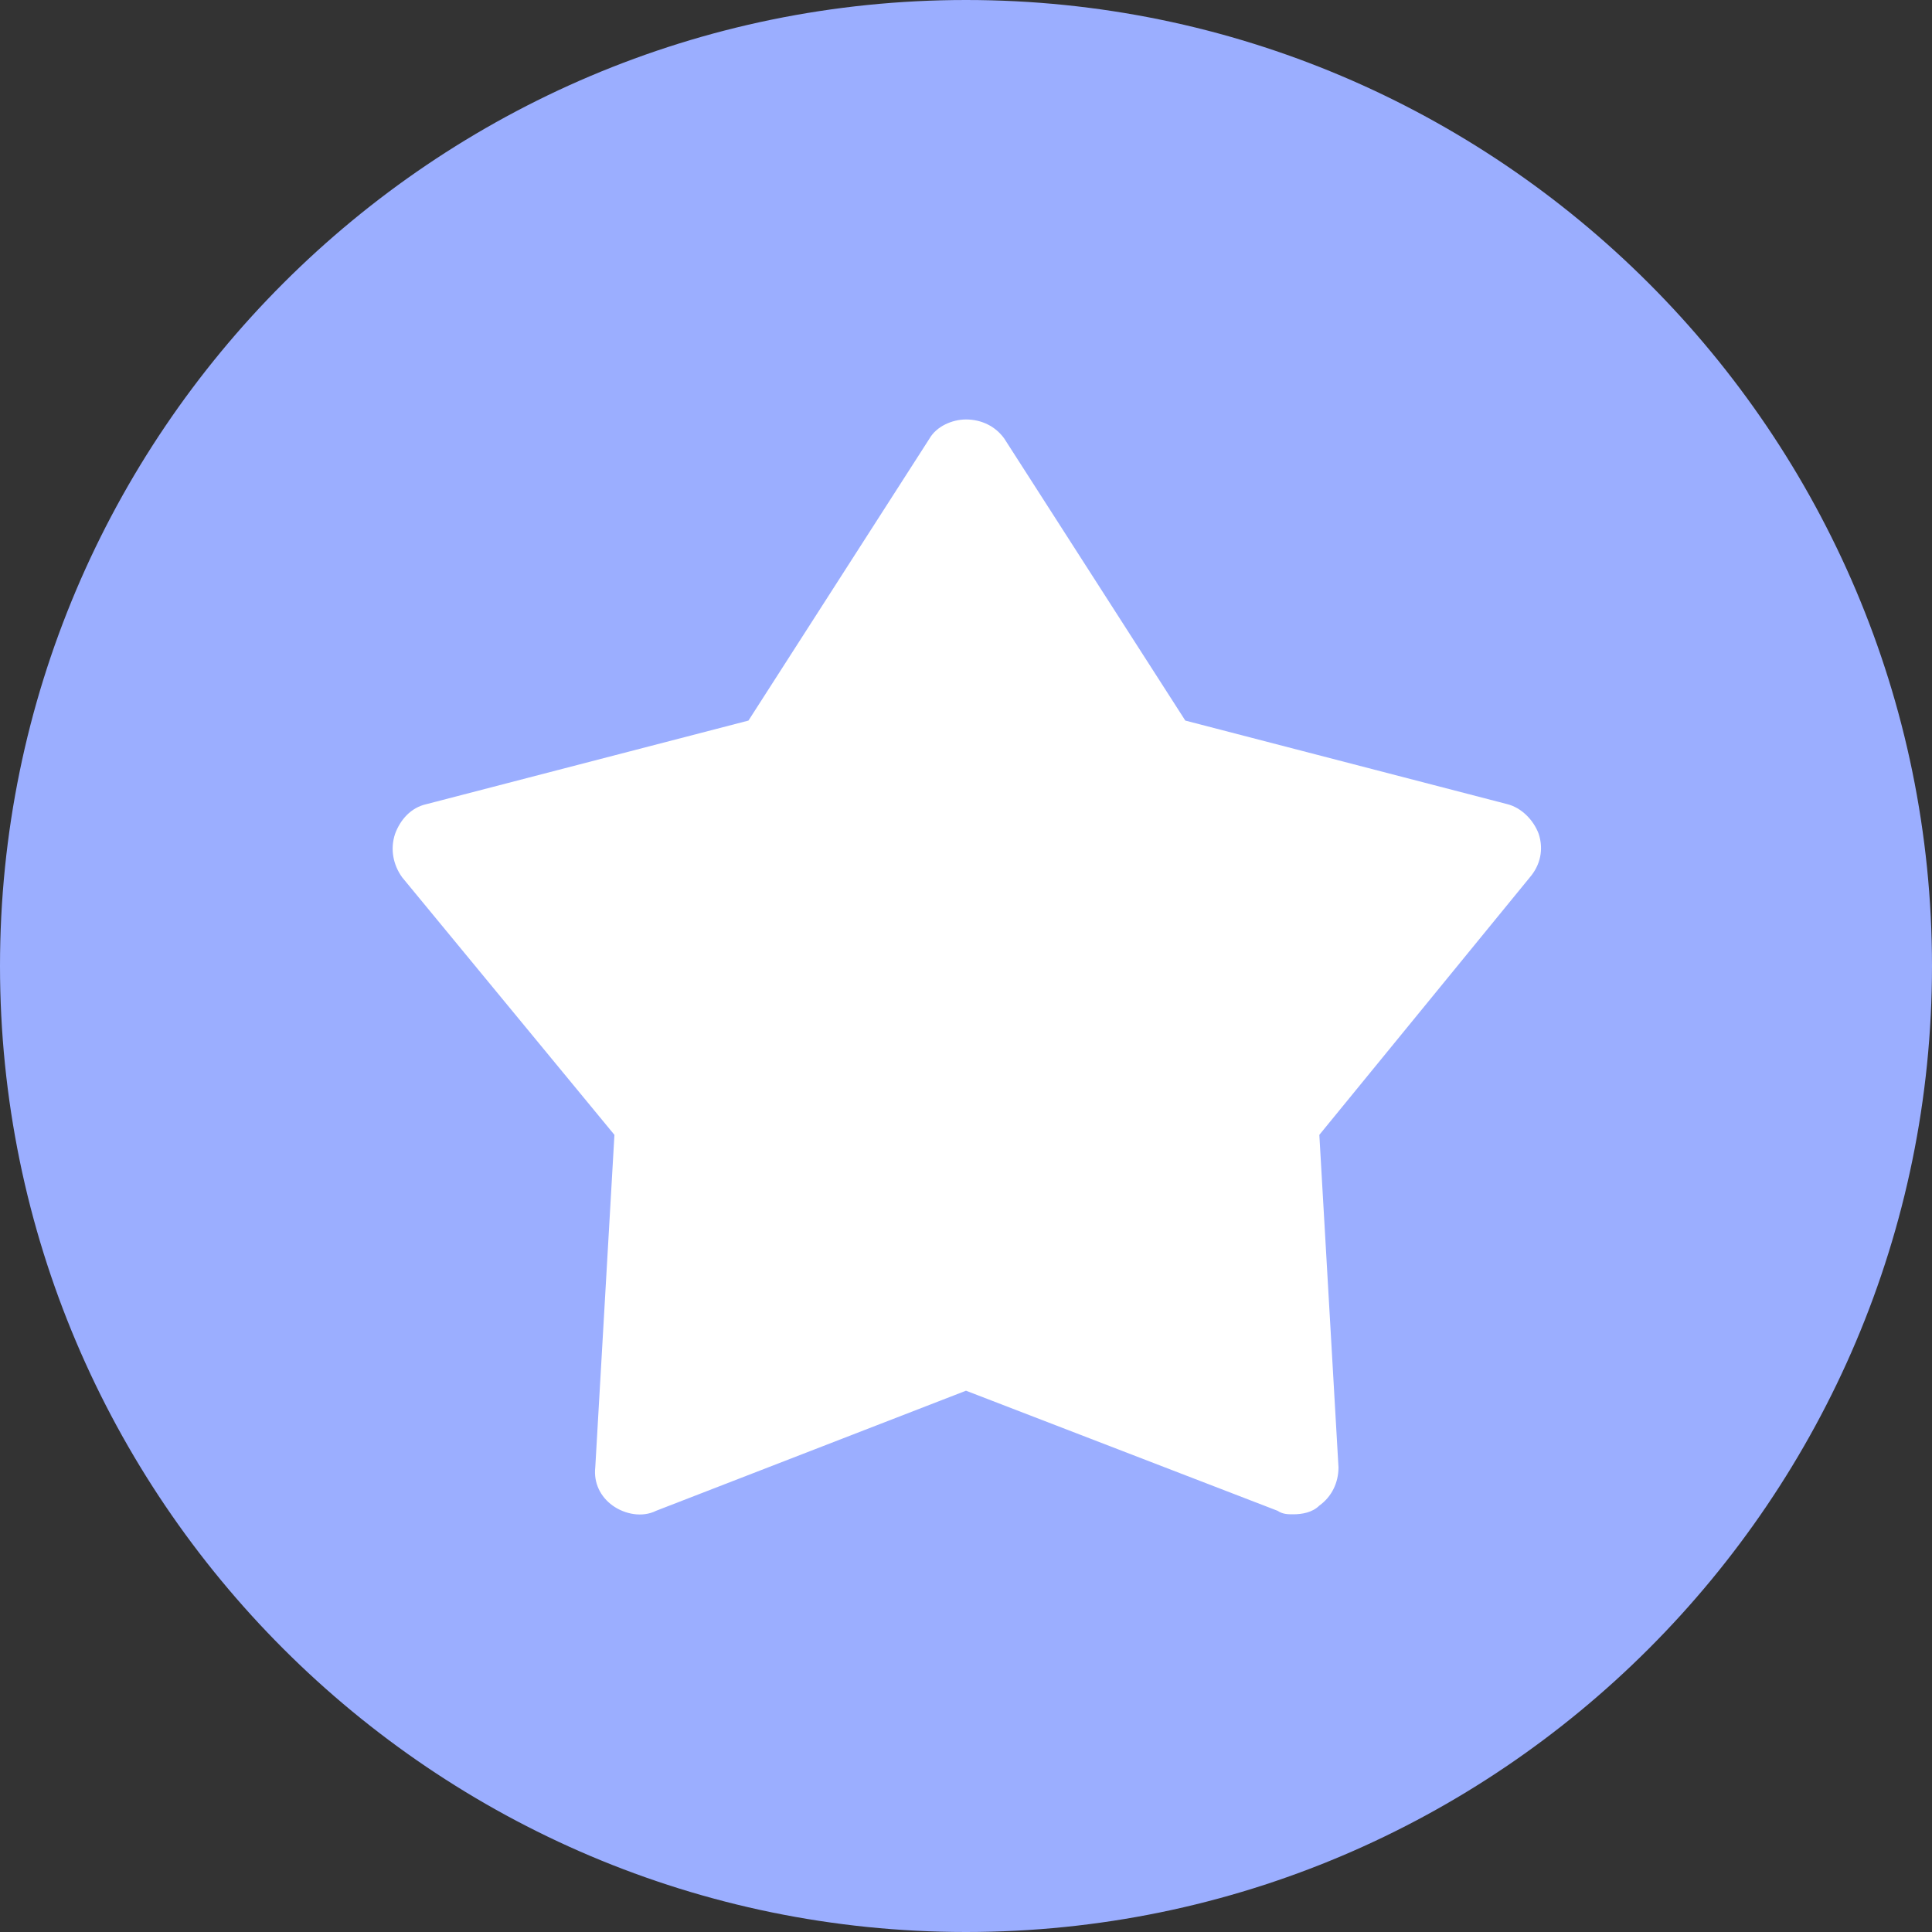
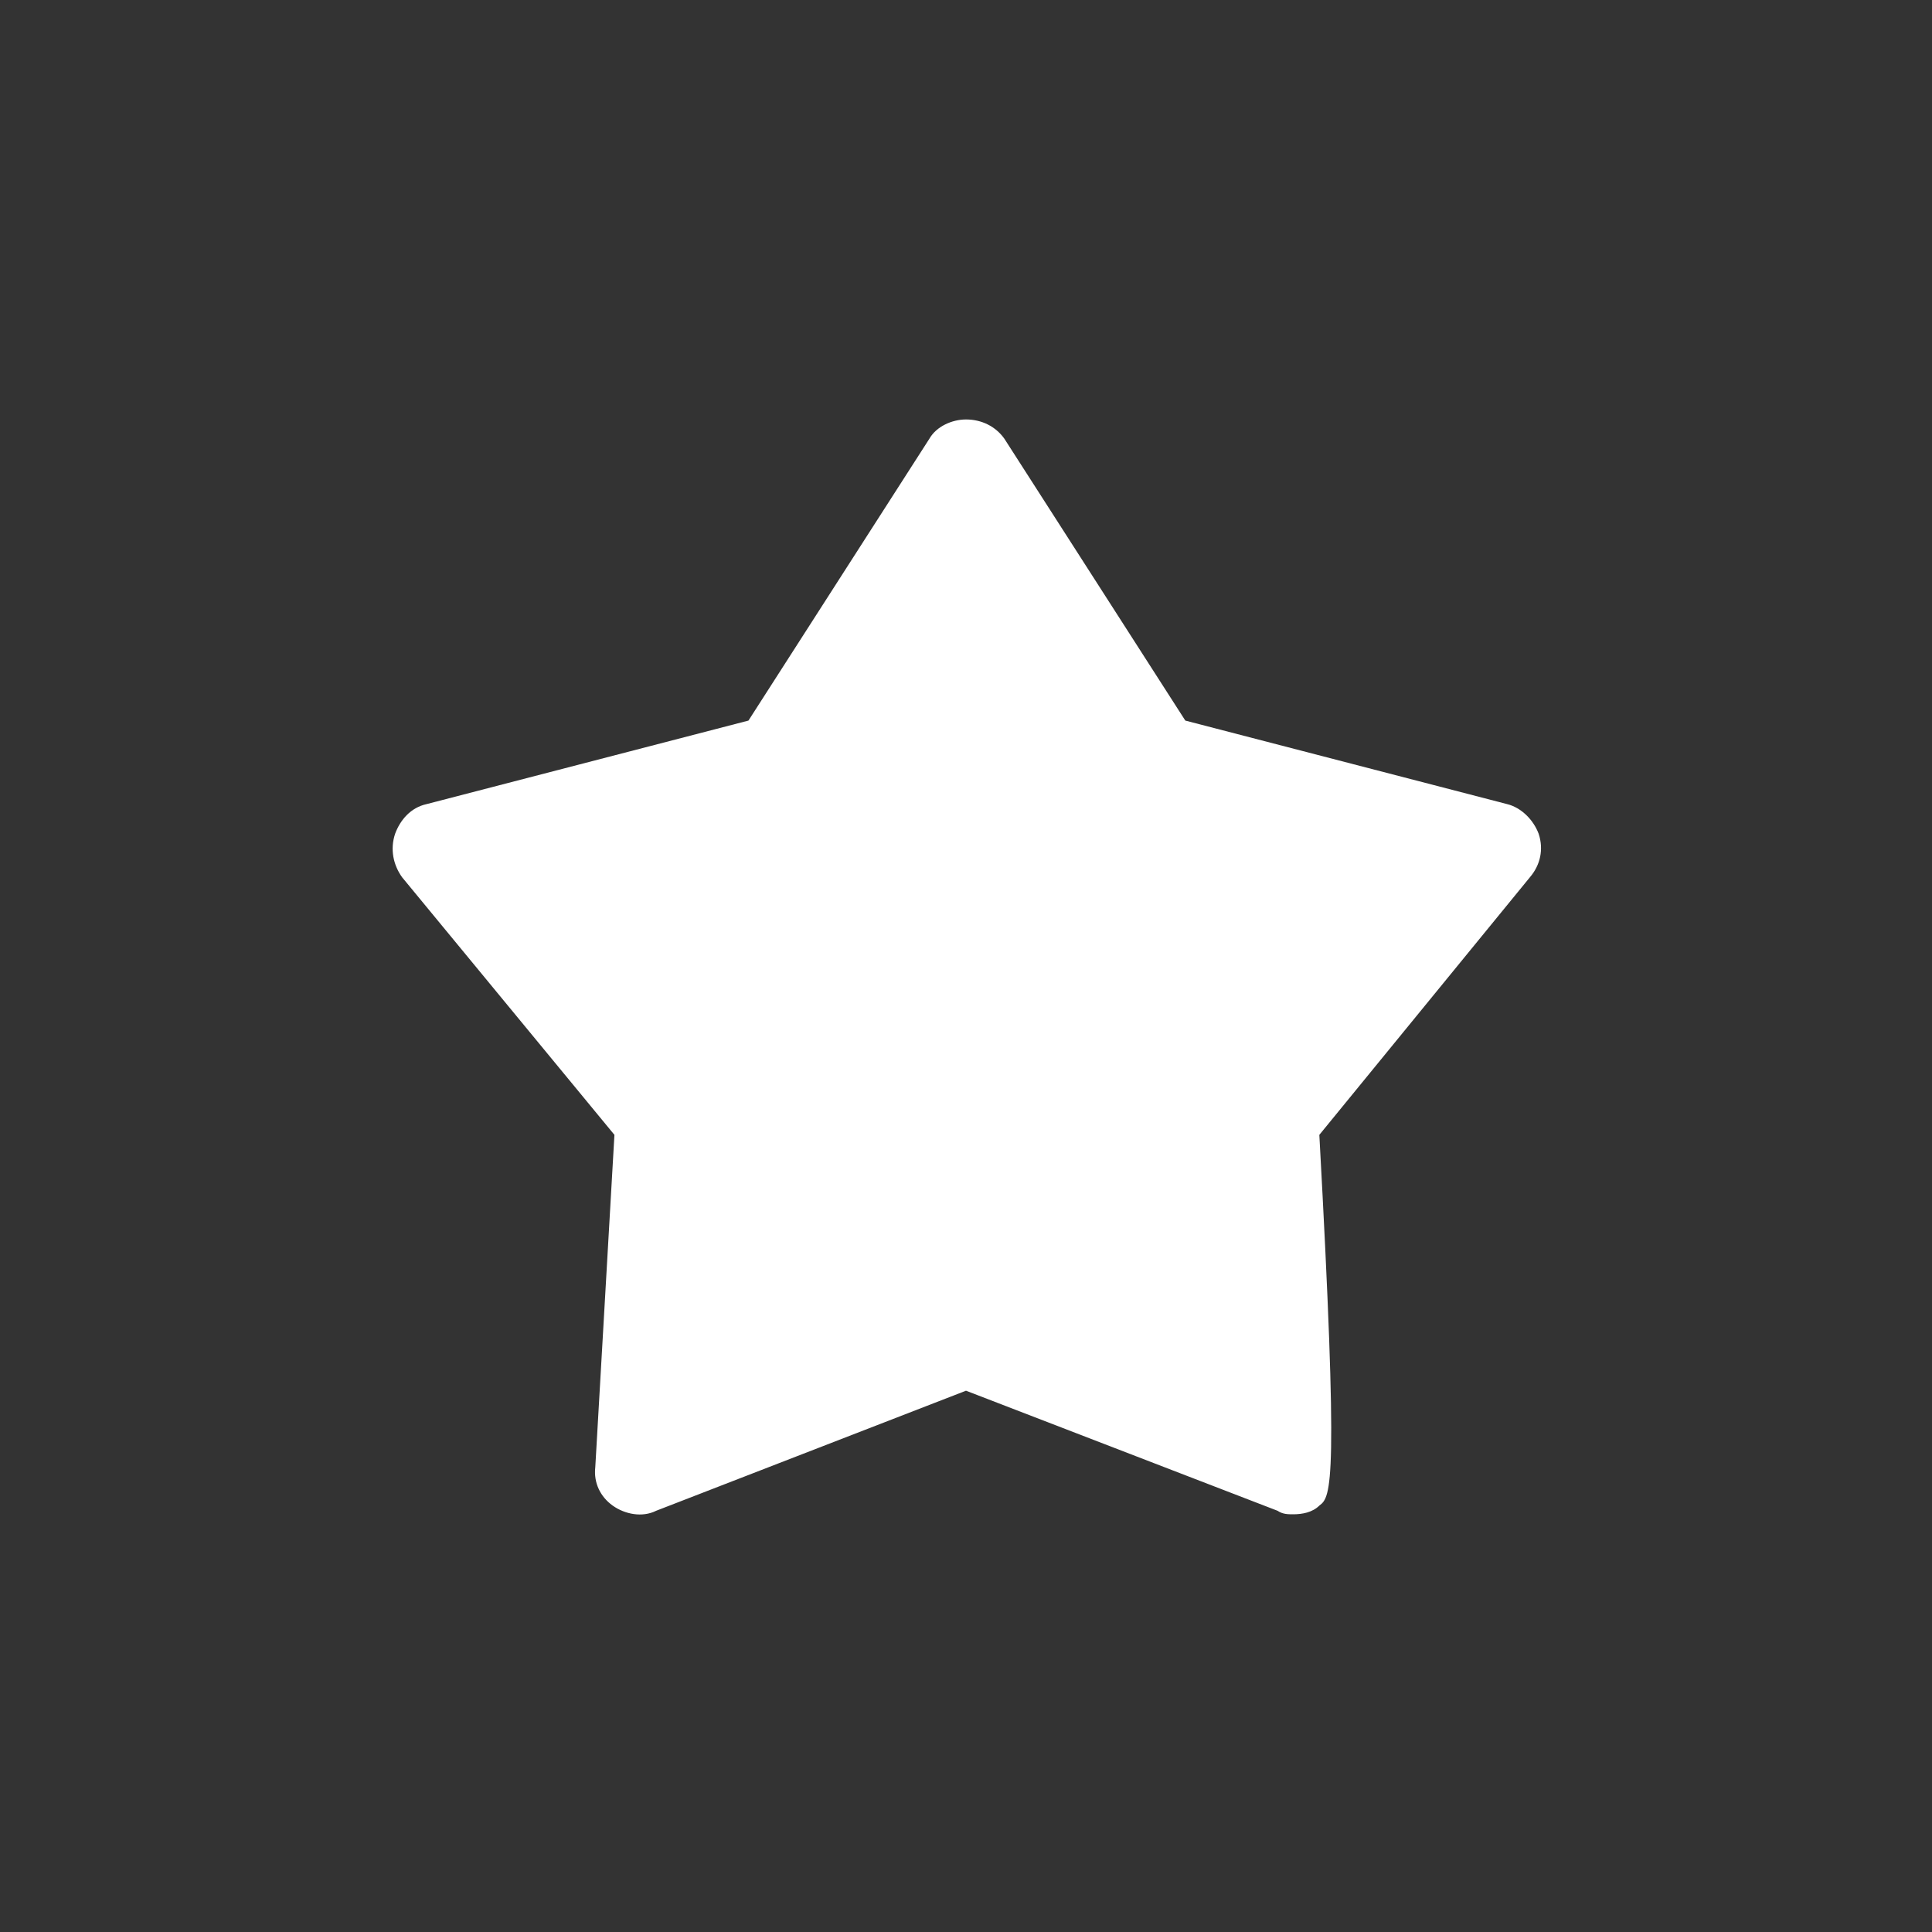
<svg xmlns="http://www.w3.org/2000/svg" width="35" height="35" viewBox="0 0 35 35" fill="none">
  <rect x="0" y="0" width="35" height="35" fill="#333333" stroke="none" />
-   <path fill-rule="evenodd" clip-rule="evenodd" d="M17.5 35C7.851 35 0 27.149 0 17.5C0 7.851 7.851 0 17.5 0C27.149 0 35 7.851 35 17.5C35 27.149 27.149 35 17.5 35Z" fill="#9BAEFF" />
-   <path fill-rule="evenodd" clip-rule="evenodd" d="M23.428 27.433C23.333 27.433 23.239 27.433 23.144 27.369L17.5 25.194L11.887 27.369C11.635 27.495 11.32 27.433 11.099 27.275C10.878 27.117 10.752 26.865 10.784 26.581L11.131 20.559L7.284 15.892C7.126 15.671 7.063 15.387 7.158 15.104C7.252 14.851 7.442 14.631 7.725 14.568L13.559 13.054L16.838 7.946C16.964 7.725 17.248 7.599 17.5 7.599C17.784 7.599 18.036 7.725 18.194 7.946L21.473 13.054L27.306 14.568C27.559 14.631 27.779 14.851 27.874 15.104C27.968 15.387 27.905 15.671 27.716 15.892L23.901 20.559L24.248 26.581C24.248 26.865 24.122 27.117 23.901 27.275C23.775 27.401 23.586 27.433 23.428 27.433Z" fill="white" />
+   <path fill-rule="evenodd" clip-rule="evenodd" d="M23.428 27.433C23.333 27.433 23.239 27.433 23.144 27.369L17.5 25.194L11.887 27.369C11.635 27.495 11.32 27.433 11.099 27.275C10.878 27.117 10.752 26.865 10.784 26.581L11.131 20.559L7.284 15.892C7.126 15.671 7.063 15.387 7.158 15.104C7.252 14.851 7.442 14.631 7.725 14.568L13.559 13.054L16.838 7.946C16.964 7.725 17.248 7.599 17.5 7.599C17.784 7.599 18.036 7.725 18.194 7.946L21.473 13.054L27.306 14.568C27.559 14.631 27.779 14.851 27.874 15.104C27.968 15.387 27.905 15.671 27.716 15.892L23.901 20.559C24.248 26.865 24.122 27.117 23.901 27.275C23.775 27.401 23.586 27.433 23.428 27.433Z" fill="white" />
</svg>